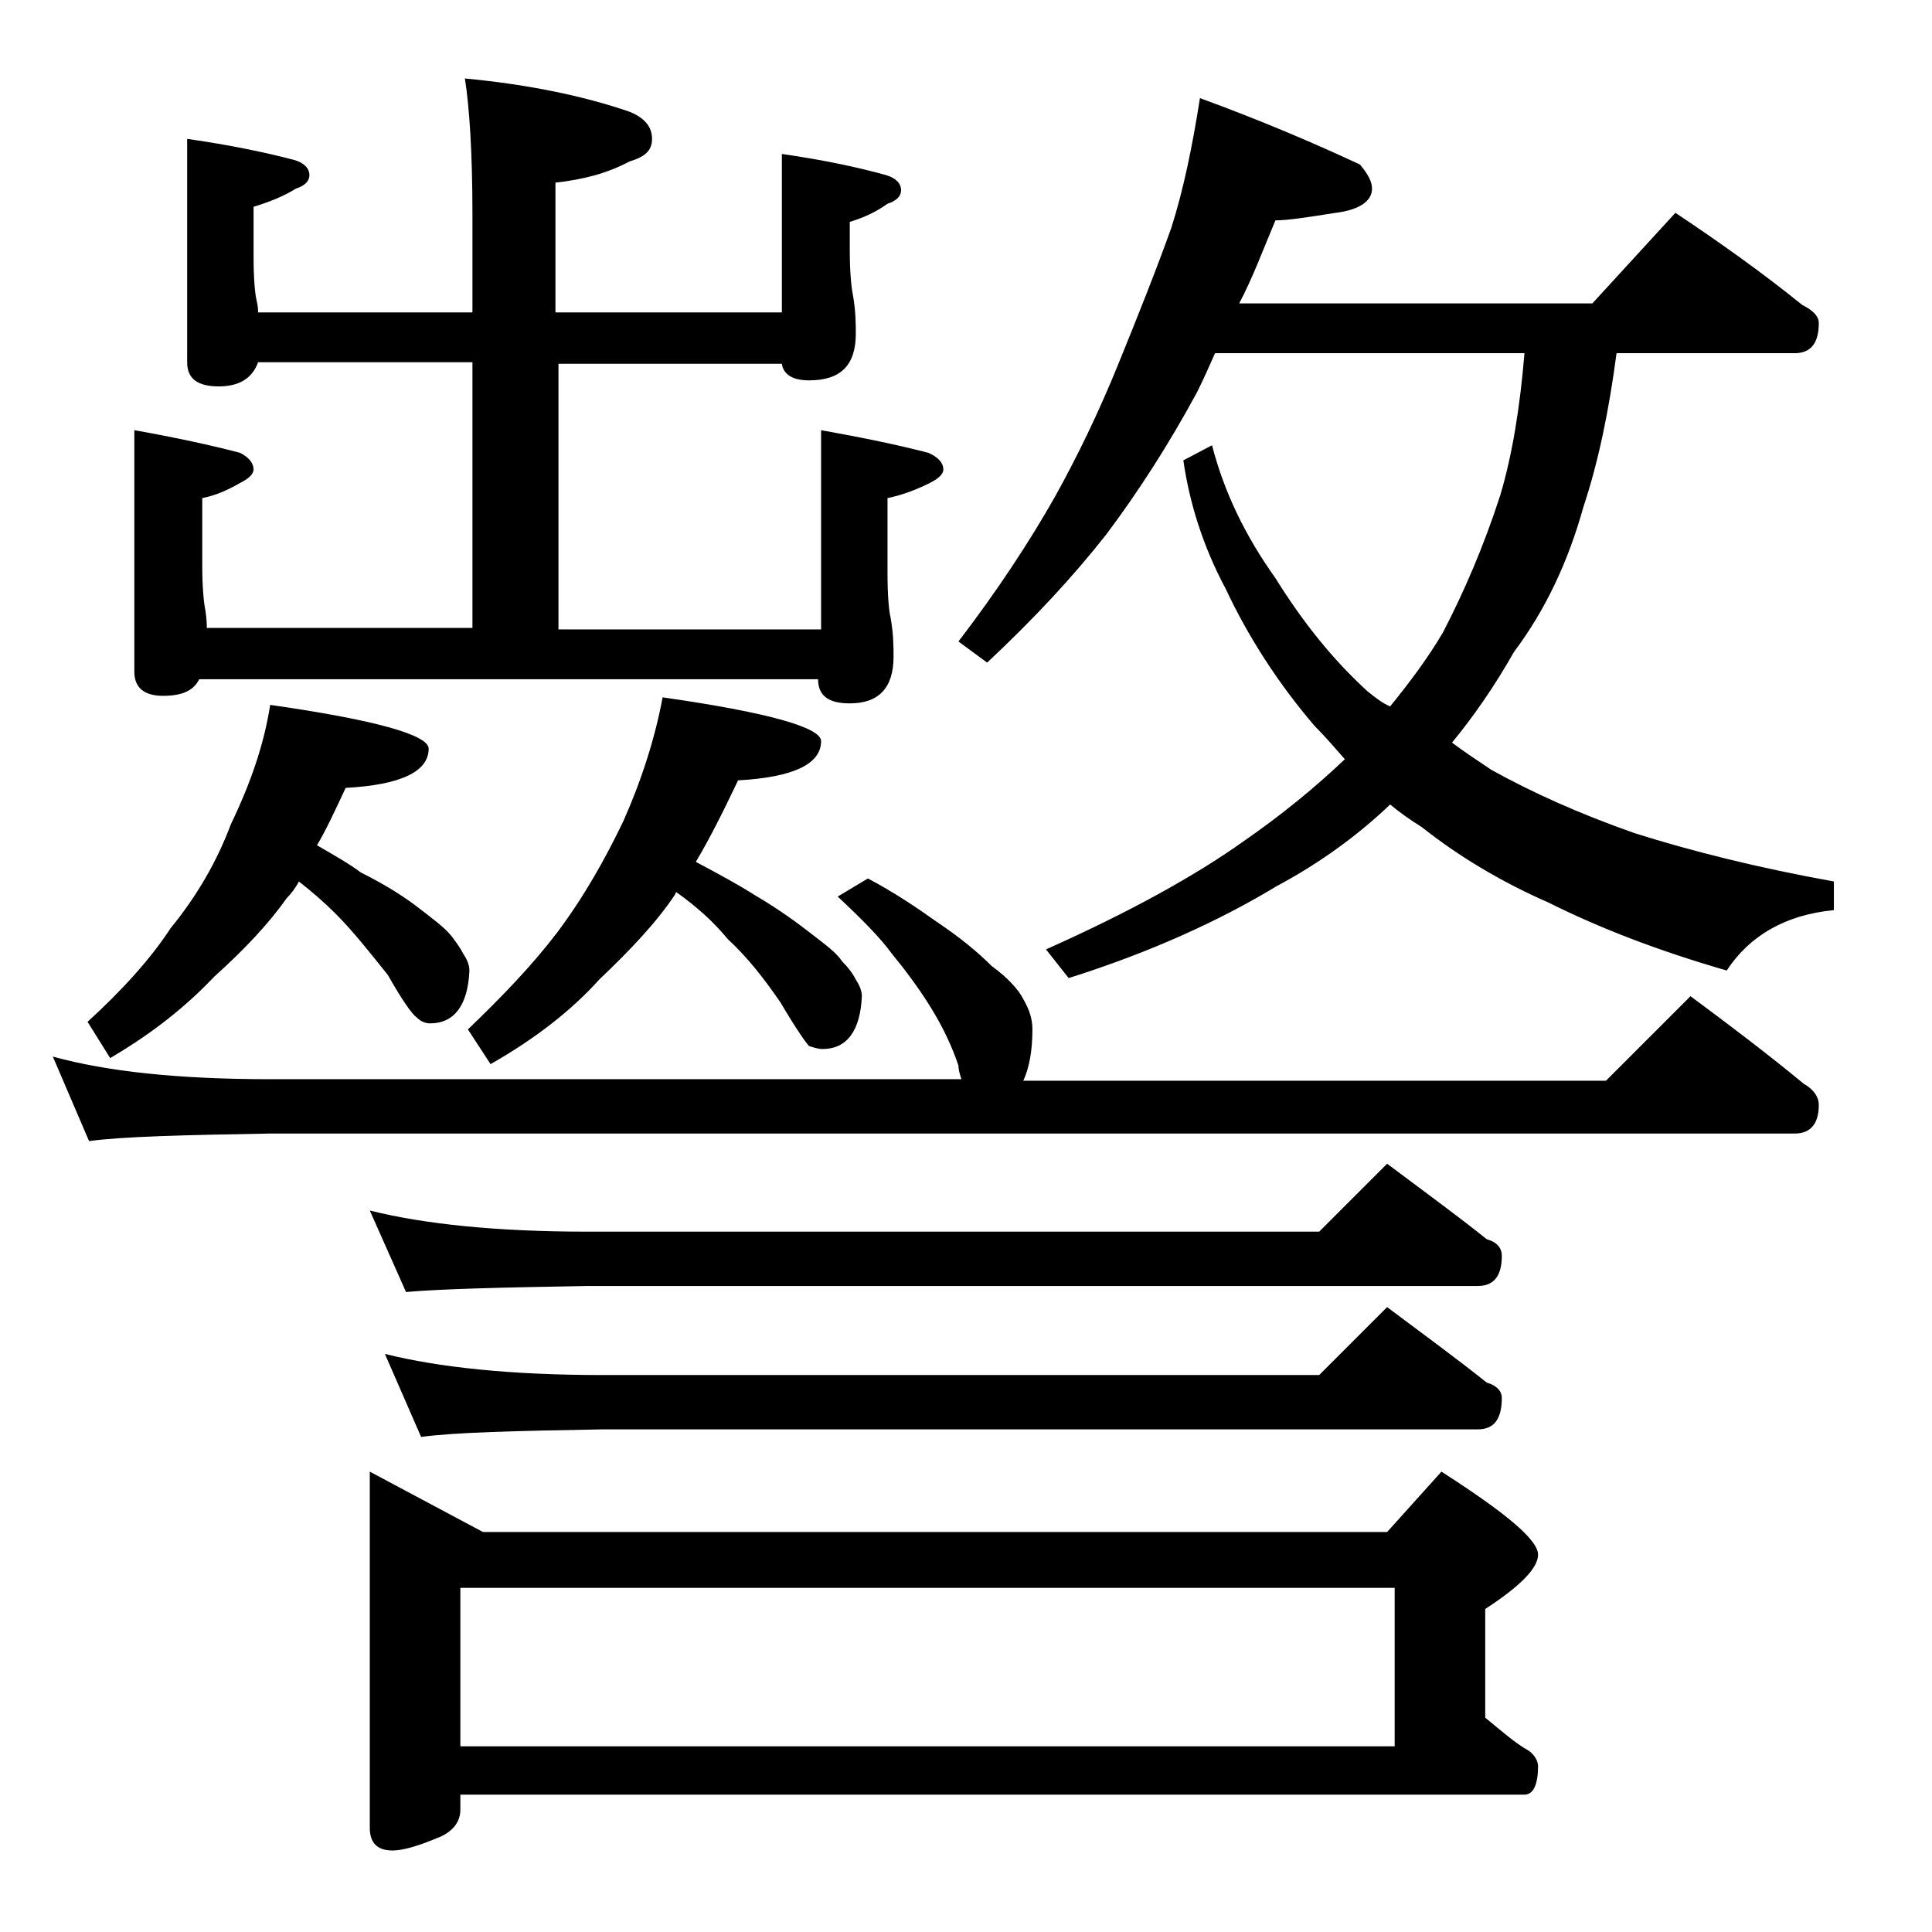
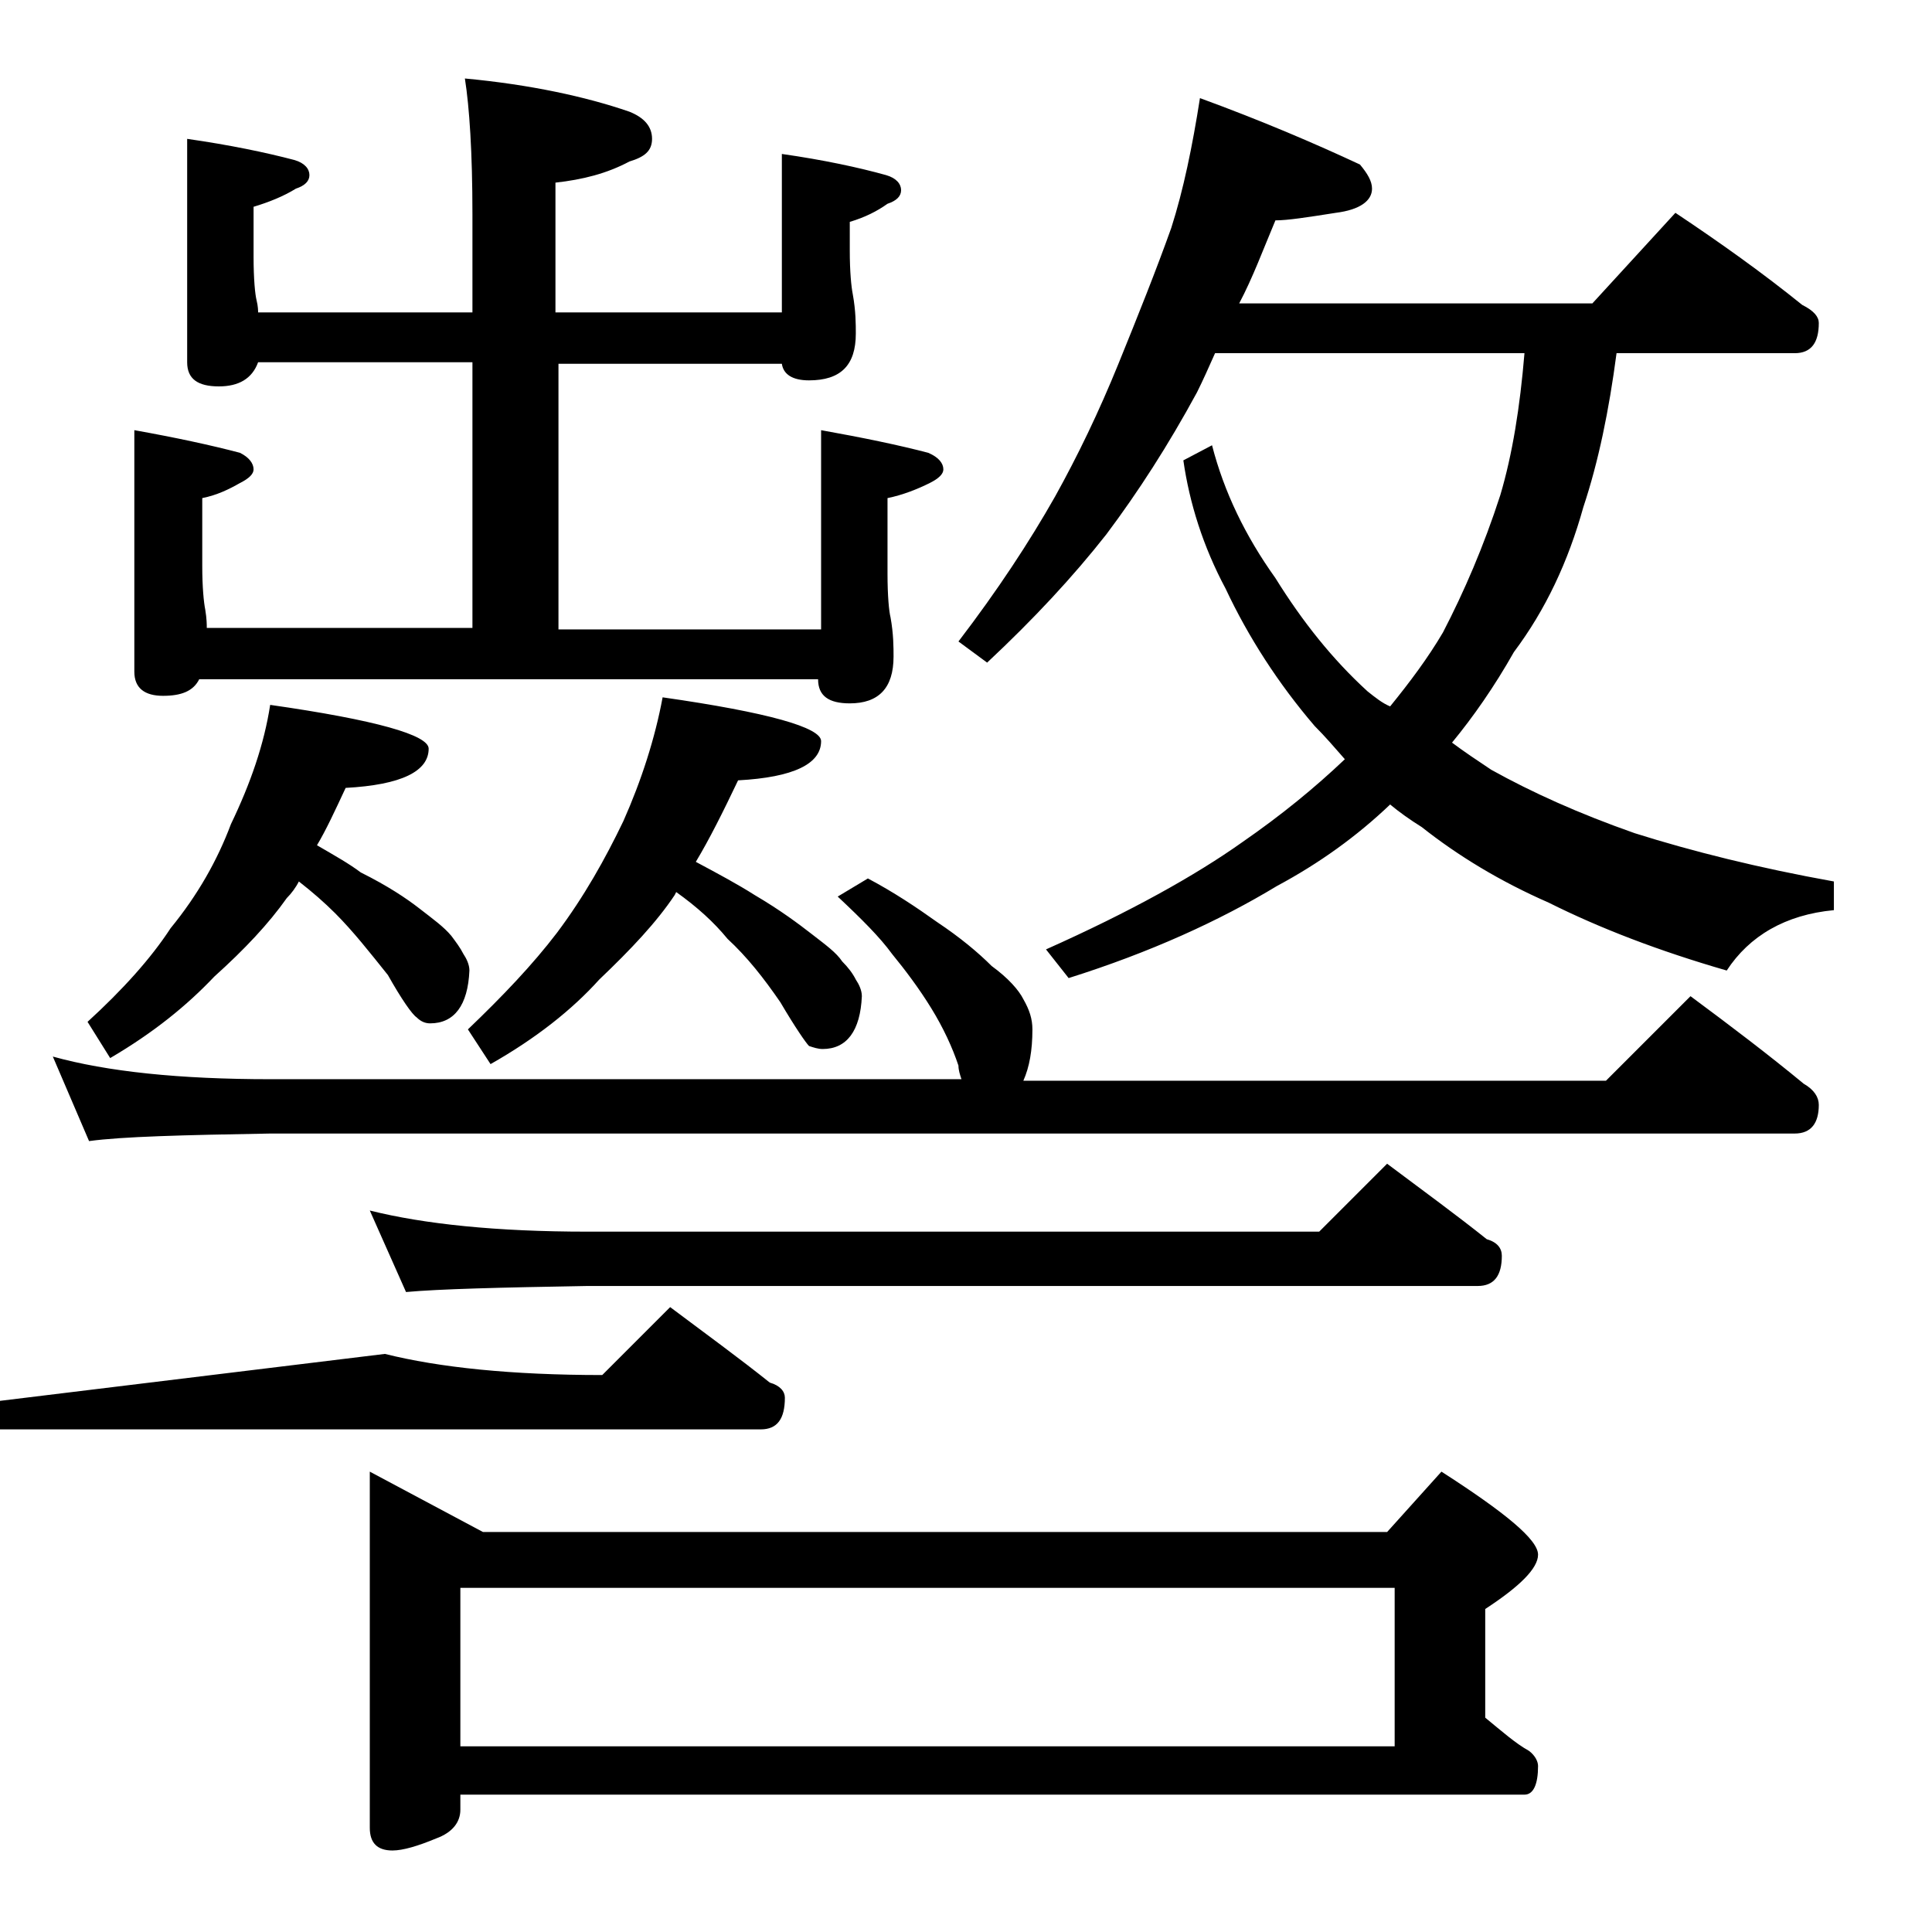
<svg xmlns="http://www.w3.org/2000/svg" version="1.1" id="Layer_1" x="0px" y="0px" viewBox="0 0 128 128" enable-background="new 0 0 128 128" xml:space="preserve">
-   <path d="M57.5,58.2c1.7,0.9,3.2,1.9,4.6,2.9c1.5,1,2.7,2,3.6,2.9c1.1,0.8,1.8,1.6,2.1,2.2c0.4,0.7,0.6,1.3,0.6,2  c0,1.4-0.2,2.5-0.6,3.4h38.6L112,66c2.7,2,5.2,3.9,7.5,5.8c0.7,0.4,1,0.9,1,1.4c0,1.2-0.5,1.9-1.6,1.9h-101c-5.8,0.1-9.8,0.2-12,0.5  L3.5,70c3.6,1,8.4,1.5,14.4,1.5h45.8c-0.1-0.3-0.2-0.6-0.2-0.9c-0.4-1.2-1-2.5-1.8-3.8c-0.8-1.3-1.7-2.5-2.6-3.6  c-0.8-1.1-2-2.3-3.6-3.8L57.5,58.2z M17.9,46.7c7,1,10.5,2,10.5,2.9c0,1.5-1.8,2.4-5.5,2.6c-0.7,1.5-1.3,2.8-1.9,3.8  c1.2,0.7,2.1,1.2,2.9,1.8c1.8,0.9,3,1.7,3.9,2.4c0.9,0.7,1.6,1.2,2.1,1.8c0.3,0.4,0.6,0.8,0.8,1.2c0.2,0.3,0.4,0.7,0.4,1.1  c-0.1,2.3-1,3.5-2.6,3.5c-0.3,0-0.6-0.1-0.9-0.4c-0.3-0.2-1-1.2-1.9-2.8c-1.2-1.5-2.3-2.9-3.5-4.1c-0.7-0.7-1.5-1.4-2.4-2.1  c-0.2,0.4-0.5,0.8-0.8,1.1c-1.2,1.7-2.8,3.4-4.8,5.2c-1.8,1.9-4,3.7-6.9,5.4l-1.5-2.4c2.3-2.1,4.2-4.2,5.5-6.2  c1.8-2.2,3.1-4.5,4-6.9C16.6,51.9,17.5,49.3,17.9,46.7z M12.4,9.2c2.8,0.4,5.2,0.9,7.1,1.4c0.7,0.2,1,0.6,1,1c0,0.4-0.3,0.7-0.9,0.9  c-0.8,0.5-1.8,0.9-2.8,1.2V17c0,1.5,0.1,2.5,0.2,2.9c0.1,0.4,0.1,0.7,0.1,0.8h14.2v-6.5c0-4.1-0.2-7.1-0.5-9c4.3,0.4,8,1.2,10.9,2.2  c1,0.4,1.5,1,1.5,1.8s-0.5,1.2-1.5,1.5c-1.5,0.8-3.1,1.2-4.9,1.4v8.6h15V10.2c2.8,0.4,5.1,0.9,6.9,1.4c0.7,0.2,1,0.6,1,1  c0,0.4-0.3,0.7-0.9,0.9c-0.7,0.5-1.5,0.9-2.5,1.2v1.9c0,1.4,0.1,2.4,0.2,2.9c0.2,1.1,0.2,2,0.2,2.6c0,2.1-1,3.1-3.1,3.1  c-1.1,0-1.7-0.4-1.8-1.1H37v17.6h17.4V28.5c2.8,0.5,5.2,1,7.1,1.5c0.7,0.3,1,0.7,1,1.1c0,0.3-0.3,0.6-0.9,0.9  c-0.8,0.4-1.8,0.8-2.8,1v5c0,1.5,0.1,2.5,0.2,2.9c0.2,1.1,0.2,2,0.2,2.6c0,2.1-1,3.1-2.9,3.1c-1.4,0-2.1-0.5-2.1-1.6H13.2  c-0.4,0.8-1.2,1.1-2.4,1.1c-1.2,0-1.9-0.5-1.9-1.6v-16c2.8,0.5,5.1,1,7,1.5c0.6,0.3,0.9,0.7,0.9,1.1c0,0.3-0.3,0.6-0.9,0.9  c-0.7,0.4-1.5,0.8-2.5,1v4.5c0,1.4,0.1,2.4,0.2,2.9c0.1,0.6,0.1,1,0.1,1.2h17.6V24H17.1c-0.4,1.1-1.3,1.6-2.6,1.6  c-1.4,0-2.1-0.5-2.1-1.6V9.2z M24.5,80.2c3.6,0.9,8.4,1.4,14.4,1.4h48.5l4.5-4.5c2.4,1.8,4.6,3.4,6.6,5c0.7,0.2,1,0.6,1,1.1  c0,1.3-0.5,2-1.6,2h-59c-5.8,0.1-9.8,0.2-12,0.4L24.5,80.2z M24.5,97.5l7.5,4h59.9l3.6-4c4.2,2.7,6.4,4.5,6.4,5.5  c0,0.9-1.2,2.1-3.5,3.6v7.2c1.1,0.9,2,1.7,2.9,2.2c0.4,0.3,0.6,0.7,0.6,1c0,1.2-0.3,1.9-0.9,1.9H30.5v1c0,0.8-0.5,1.5-1.6,1.9  c-1.2,0.5-2.2,0.8-2.9,0.8c-1,0-1.5-0.5-1.5-1.5V97.5z M25.5,89.7c3.6,0.9,8.4,1.4,14.4,1.4h47.5l4.5-4.5c2.4,1.8,4.6,3.4,6.6,5  c0.7,0.2,1,0.6,1,1c0,1.4-0.5,2.1-1.6,2.1h-58c-5.8,0.1-9.8,0.2-12,0.5L25.5,89.7z M30.5,115.7h61.9v-10.5H30.5V115.7z M43.9,46.2  c7,1,10.5,2,10.5,2.9c0,1.5-1.8,2.4-5.5,2.6c-1,2.1-1.9,3.9-2.8,5.4c1.5,0.8,2.8,1.5,3.9,2.2c1.7,1,2.9,1.9,3.8,2.6  c0.9,0.7,1.6,1.2,2,1.8c0.4,0.4,0.7,0.8,0.9,1.2c0.2,0.3,0.4,0.7,0.4,1.1c-0.1,2.3-1,3.5-2.6,3.5c-0.3,0-0.6-0.1-0.9-0.2  c-0.2-0.2-0.9-1.2-1.9-2.9c-1.1-1.6-2.2-3-3.5-4.2c-0.9-1.1-2-2.1-3.4-3.1l-0.1,0.2c-1.2,1.8-2.9,3.6-5,5.6c-1.8,2-4.2,3.9-7.2,5.6  L31,68.2c2.3-2.2,4.3-4.3,5.9-6.4c1.8-2.4,3.2-4.9,4.4-7.4C42.5,51.7,43.4,48.9,43.9,46.2z M79.5,6.5c4.1,1.5,7.6,3,10.6,4.4  c0.5,0.6,0.8,1.1,0.8,1.6c0,0.8-0.8,1.4-2.4,1.6c-1.9,0.3-3.2,0.5-4,0.5c-0.8,1.9-1.5,3.8-2.4,5.5h23.4l5.5-6c3,2,5.8,4,8.4,6.1  c0.8,0.4,1.1,0.8,1.1,1.2c0,1.3-0.5,2-1.6,2h-11.8c-0.5,3.8-1.2,7.2-2.2,10.2c-1,3.6-2.5,6.8-4.6,9.6c-1.3,2.3-2.7,4.3-4.1,6  c0.8,0.6,1.7,1.2,2.6,1.8c2.7,1.5,5.8,2.9,9.5,4.2c3.8,1.2,8.2,2.3,13.2,3.2v1.9c-3.2,0.3-5.6,1.7-7.1,4c-4.5-1.3-8.4-2.8-11.8-4.5  c-3.2-1.4-6-3.1-8.4-5c-0.8-0.5-1.5-1-2.1-1.5c-2.2,2.1-4.7,3.9-7.5,5.4c-3.8,2.3-8.4,4.4-13.8,6.1l-1.5-1.9c5.6-2.5,9.9-4.9,13-7.1  c2.6-1.8,4.8-3.6,6.8-5.5c-0.7-0.8-1.3-1.5-2-2.2c-2.4-2.8-4.4-5.9-5.9-9.1c-1.5-2.8-2.4-5.7-2.8-8.5l1.9-1c0.8,3.1,2.2,6,4.2,8.8  c1.8,2.9,3.8,5.4,6.1,7.5c0.5,0.4,1,0.8,1.5,1c1.3-1.6,2.5-3.2,3.5-4.9c1.4-2.7,2.7-5.7,3.8-9.1c0.8-2.7,1.3-5.8,1.6-9.4H80.5  c-0.4,0.9-0.8,1.8-1.2,2.6c-1.9,3.5-3.9,6.6-6,9.4c-2.2,2.8-4.8,5.6-7.9,8.5l-1.9-1.4c2.6-3.4,4.7-6.6,6.4-9.6  c1.5-2.7,2.9-5.6,4.2-8.8c1.3-3.2,2.5-6.2,3.5-9C78.4,12.6,79,9.7,79.5,6.5z" />
+   <path d="M57.5,58.2c1.7,0.9,3.2,1.9,4.6,2.9c1.5,1,2.7,2,3.6,2.9c1.1,0.8,1.8,1.6,2.1,2.2c0.4,0.7,0.6,1.3,0.6,2  c0,1.4-0.2,2.5-0.6,3.4h38.6L112,66c2.7,2,5.2,3.9,7.5,5.8c0.7,0.4,1,0.9,1,1.4c0,1.2-0.5,1.9-1.6,1.9h-101c-5.8,0.1-9.8,0.2-12,0.5  L3.5,70c3.6,1,8.4,1.5,14.4,1.5h45.8c-0.1-0.3-0.2-0.6-0.2-0.9c-0.4-1.2-1-2.5-1.8-3.8c-0.8-1.3-1.7-2.5-2.6-3.6  c-0.8-1.1-2-2.3-3.6-3.8L57.5,58.2z M17.9,46.7c7,1,10.5,2,10.5,2.9c0,1.5-1.8,2.4-5.5,2.6c-0.7,1.5-1.3,2.8-1.9,3.8  c1.2,0.7,2.1,1.2,2.9,1.8c1.8,0.9,3,1.7,3.9,2.4c0.9,0.7,1.6,1.2,2.1,1.8c0.3,0.4,0.6,0.8,0.8,1.2c0.2,0.3,0.4,0.7,0.4,1.1  c-0.1,2.3-1,3.5-2.6,3.5c-0.3,0-0.6-0.1-0.9-0.4c-0.3-0.2-1-1.2-1.9-2.8c-1.2-1.5-2.3-2.9-3.5-4.1c-0.7-0.7-1.5-1.4-2.4-2.1  c-0.2,0.4-0.5,0.8-0.8,1.1c-1.2,1.7-2.8,3.4-4.8,5.2c-1.8,1.9-4,3.7-6.9,5.4l-1.5-2.4c2.3-2.1,4.2-4.2,5.5-6.2  c1.8-2.2,3.1-4.5,4-6.9C16.6,51.9,17.5,49.3,17.9,46.7z M12.4,9.2c2.8,0.4,5.2,0.9,7.1,1.4c0.7,0.2,1,0.6,1,1c0,0.4-0.3,0.7-0.9,0.9  c-0.8,0.5-1.8,0.9-2.8,1.2V17c0,1.5,0.1,2.5,0.2,2.9c0.1,0.4,0.1,0.7,0.1,0.8h14.2v-6.5c0-4.1-0.2-7.1-0.5-9c4.3,0.4,8,1.2,10.9,2.2  c1,0.4,1.5,1,1.5,1.8s-0.5,1.2-1.5,1.5c-1.5,0.8-3.1,1.2-4.9,1.4v8.6h15V10.2c2.8,0.4,5.1,0.9,6.9,1.4c0.7,0.2,1,0.6,1,1  c0,0.4-0.3,0.7-0.9,0.9c-0.7,0.5-1.5,0.9-2.5,1.2v1.9c0,1.4,0.1,2.4,0.2,2.9c0.2,1.1,0.2,2,0.2,2.6c0,2.1-1,3.1-3.1,3.1  c-1.1,0-1.7-0.4-1.8-1.1H37v17.6h17.4V28.5c2.8,0.5,5.2,1,7.1,1.5c0.7,0.3,1,0.7,1,1.1c0,0.3-0.3,0.6-0.9,0.9  c-0.8,0.4-1.8,0.8-2.8,1v5c0,1.5,0.1,2.5,0.2,2.9c0.2,1.1,0.2,2,0.2,2.6c0,2.1-1,3.1-2.9,3.1c-1.4,0-2.1-0.5-2.1-1.6H13.2  c-0.4,0.8-1.2,1.1-2.4,1.1c-1.2,0-1.9-0.5-1.9-1.6v-16c2.8,0.5,5.1,1,7,1.5c0.6,0.3,0.9,0.7,0.9,1.1c0,0.3-0.3,0.6-0.9,0.9  c-0.7,0.4-1.5,0.8-2.5,1v4.5c0,1.4,0.1,2.4,0.2,2.9c0.1,0.6,0.1,1,0.1,1.2h17.6V24H17.1c-0.4,1.1-1.3,1.6-2.6,1.6  c-1.4,0-2.1-0.5-2.1-1.6V9.2z M24.5,80.2c3.6,0.9,8.4,1.4,14.4,1.4h48.5l4.5-4.5c2.4,1.8,4.6,3.4,6.6,5c0.7,0.2,1,0.6,1,1.1  c0,1.3-0.5,2-1.6,2h-59c-5.8,0.1-9.8,0.2-12,0.4L24.5,80.2z M24.5,97.5l7.5,4h59.9l3.6-4c4.2,2.7,6.4,4.5,6.4,5.5  c0,0.9-1.2,2.1-3.5,3.6v7.2c1.1,0.9,2,1.7,2.9,2.2c0.4,0.3,0.6,0.7,0.6,1c0,1.2-0.3,1.9-0.9,1.9H30.5v1c0,0.8-0.5,1.5-1.6,1.9  c-1.2,0.5-2.2,0.8-2.9,0.8c-1,0-1.5-0.5-1.5-1.5V97.5z M25.5,89.7c3.6,0.9,8.4,1.4,14.4,1.4l4.5-4.5c2.4,1.8,4.6,3.4,6.6,5  c0.7,0.2,1,0.6,1,1c0,1.4-0.5,2.1-1.6,2.1h-58c-5.8,0.1-9.8,0.2-12,0.5L25.5,89.7z M30.5,115.7h61.9v-10.5H30.5V115.7z M43.9,46.2  c7,1,10.5,2,10.5,2.9c0,1.5-1.8,2.4-5.5,2.6c-1,2.1-1.9,3.9-2.8,5.4c1.5,0.8,2.8,1.5,3.9,2.2c1.7,1,2.9,1.9,3.8,2.6  c0.9,0.7,1.6,1.2,2,1.8c0.4,0.4,0.7,0.8,0.9,1.2c0.2,0.3,0.4,0.7,0.4,1.1c-0.1,2.3-1,3.5-2.6,3.5c-0.3,0-0.6-0.1-0.9-0.2  c-0.2-0.2-0.9-1.2-1.9-2.9c-1.1-1.6-2.2-3-3.5-4.2c-0.9-1.1-2-2.1-3.4-3.1l-0.1,0.2c-1.2,1.8-2.9,3.6-5,5.6c-1.8,2-4.2,3.9-7.2,5.6  L31,68.2c2.3-2.2,4.3-4.3,5.9-6.4c1.8-2.4,3.2-4.9,4.4-7.4C42.5,51.7,43.4,48.9,43.9,46.2z M79.5,6.5c4.1,1.5,7.6,3,10.6,4.4  c0.5,0.6,0.8,1.1,0.8,1.6c0,0.8-0.8,1.4-2.4,1.6c-1.9,0.3-3.2,0.5-4,0.5c-0.8,1.9-1.5,3.8-2.4,5.5h23.4l5.5-6c3,2,5.8,4,8.4,6.1  c0.8,0.4,1.1,0.8,1.1,1.2c0,1.3-0.5,2-1.6,2h-11.8c-0.5,3.8-1.2,7.2-2.2,10.2c-1,3.6-2.5,6.8-4.6,9.6c-1.3,2.3-2.7,4.3-4.1,6  c0.8,0.6,1.7,1.2,2.6,1.8c2.7,1.5,5.8,2.9,9.5,4.2c3.8,1.2,8.2,2.3,13.2,3.2v1.9c-3.2,0.3-5.6,1.7-7.1,4c-4.5-1.3-8.4-2.8-11.8-4.5  c-3.2-1.4-6-3.1-8.4-5c-0.8-0.5-1.5-1-2.1-1.5c-2.2,2.1-4.7,3.9-7.5,5.4c-3.8,2.3-8.4,4.4-13.8,6.1l-1.5-1.9c5.6-2.5,9.9-4.9,13-7.1  c2.6-1.8,4.8-3.6,6.8-5.5c-0.7-0.8-1.3-1.5-2-2.2c-2.4-2.8-4.4-5.9-5.9-9.1c-1.5-2.8-2.4-5.7-2.8-8.5l1.9-1c0.8,3.1,2.2,6,4.2,8.8  c1.8,2.9,3.8,5.4,6.1,7.5c0.5,0.4,1,0.8,1.5,1c1.3-1.6,2.5-3.2,3.5-4.9c1.4-2.7,2.7-5.7,3.8-9.1c0.8-2.7,1.3-5.8,1.6-9.4H80.5  c-0.4,0.9-0.8,1.8-1.2,2.6c-1.9,3.5-3.9,6.6-6,9.4c-2.2,2.8-4.8,5.6-7.9,8.5l-1.9-1.4c2.6-3.4,4.7-6.6,6.4-9.6  c1.5-2.7,2.9-5.6,4.2-8.8c1.3-3.2,2.5-6.2,3.5-9C78.4,12.6,79,9.7,79.5,6.5z" />
</svg>